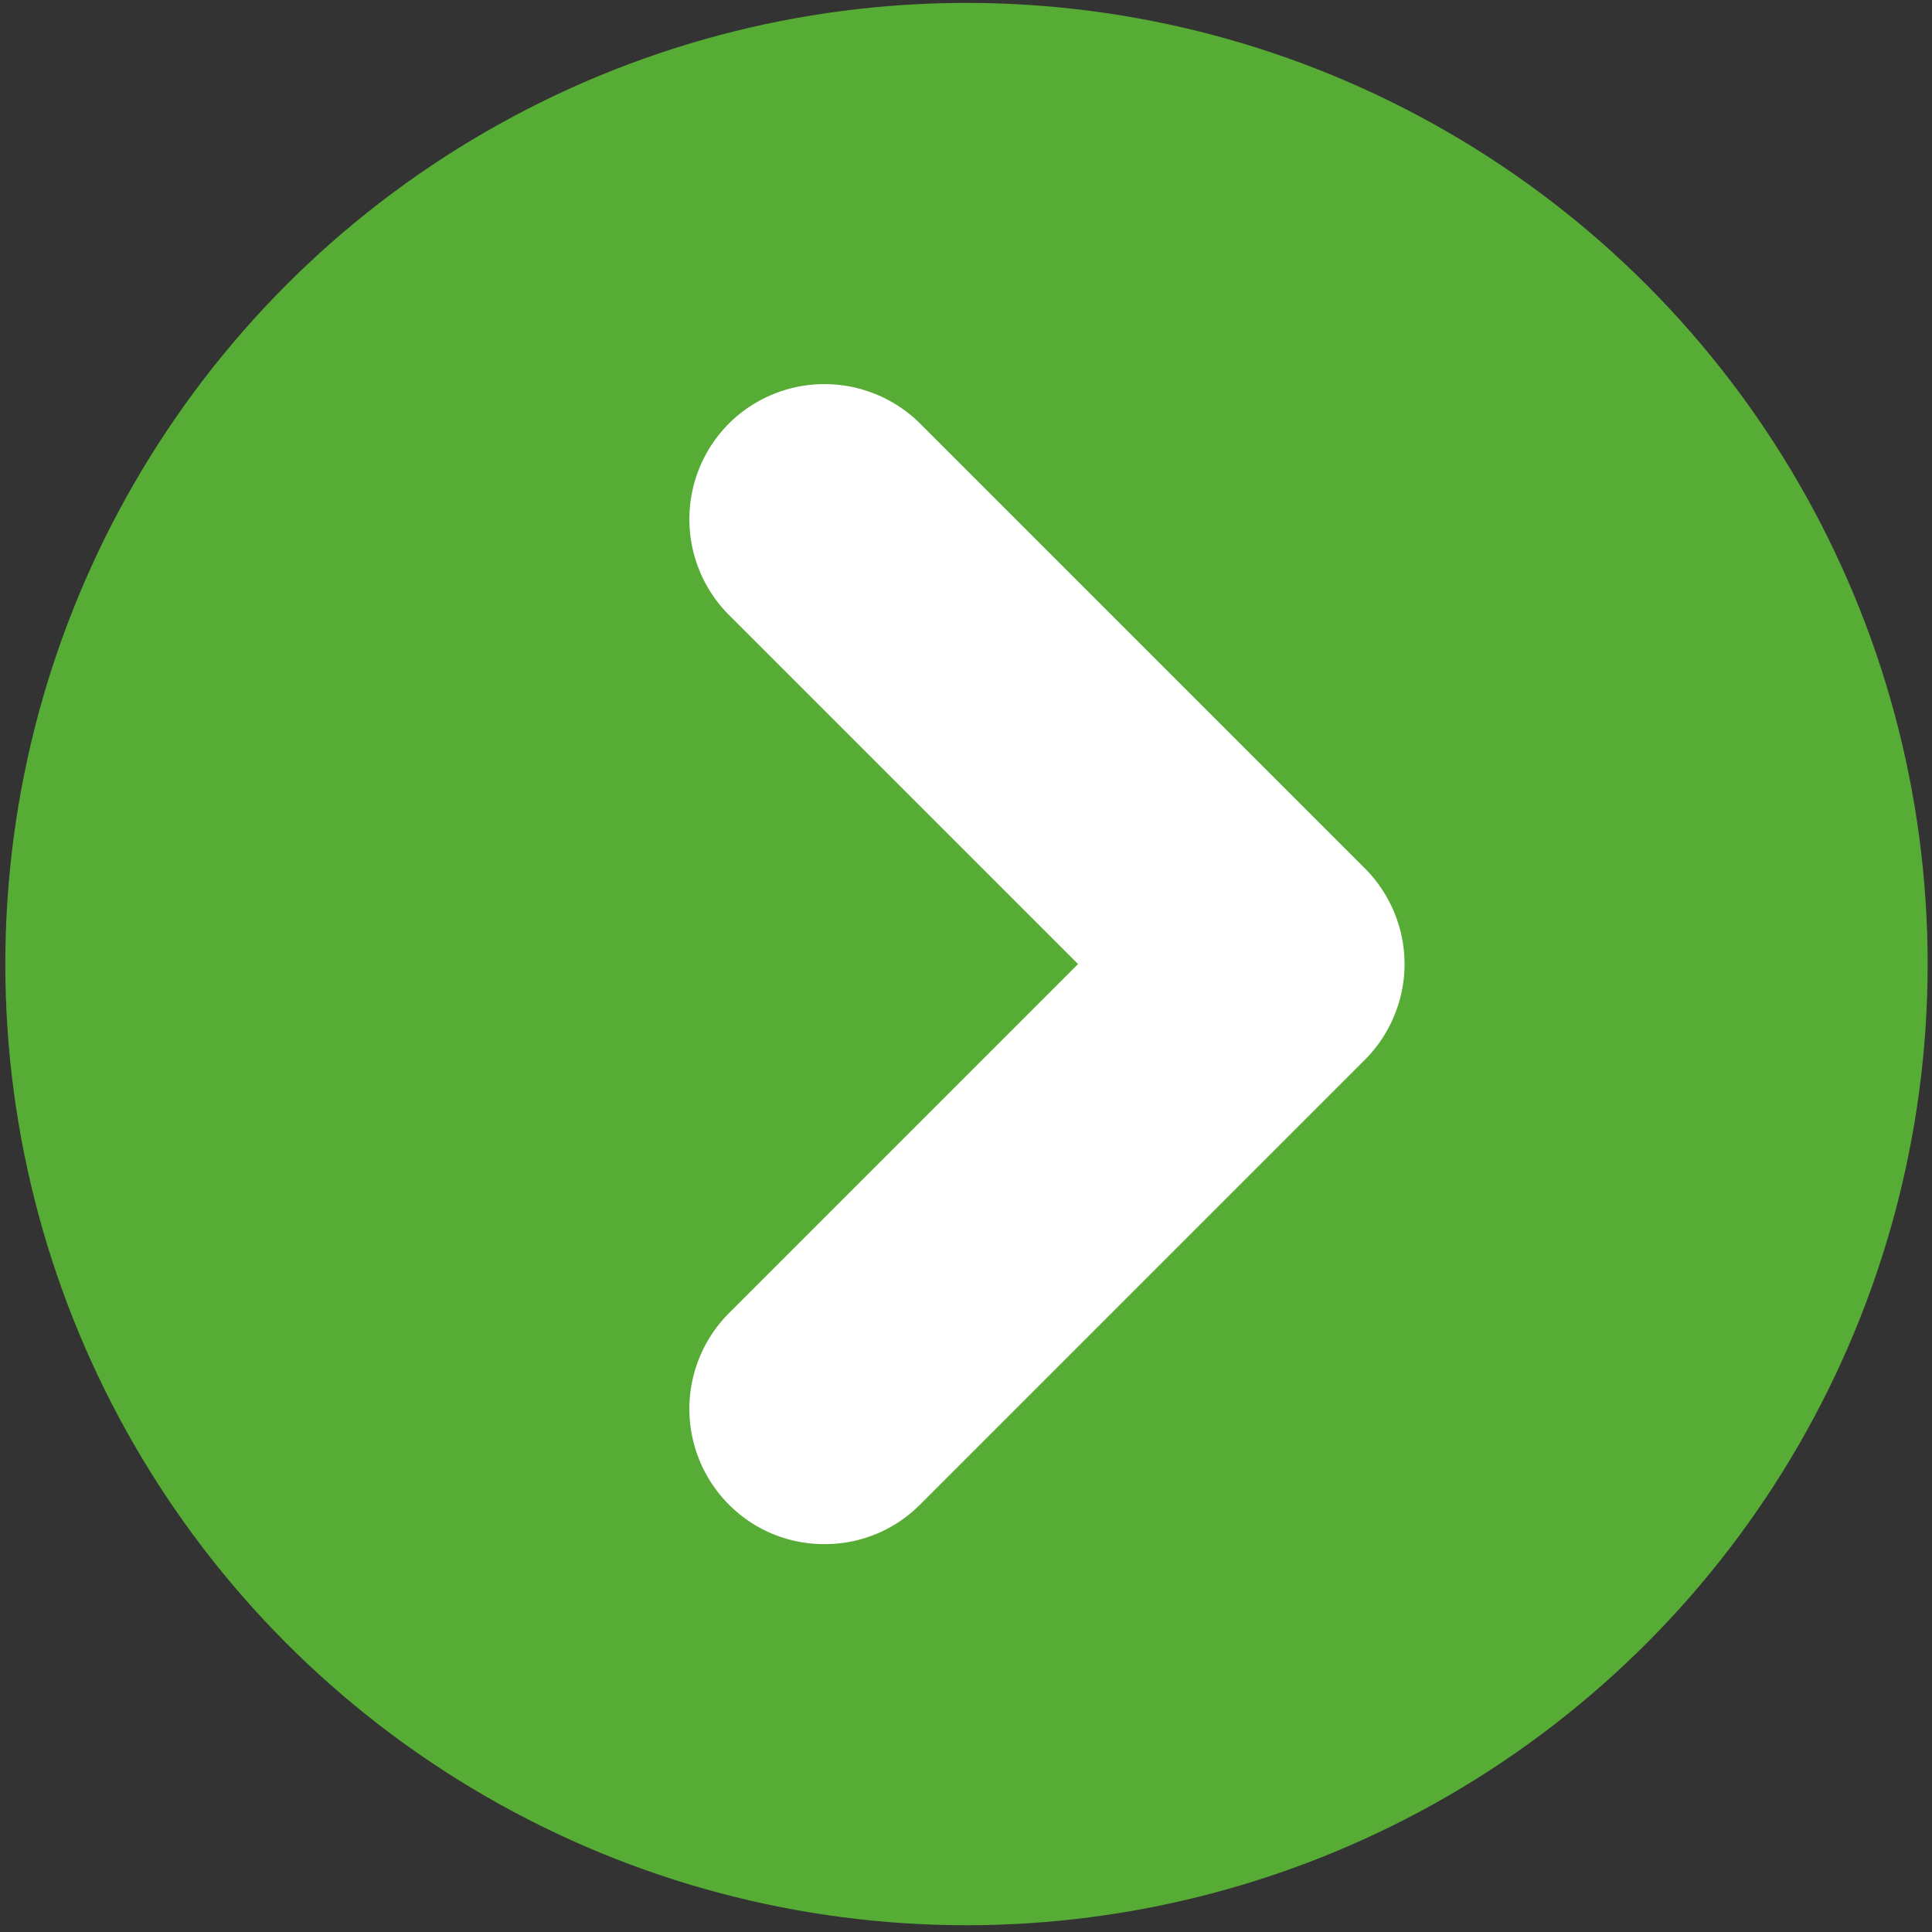
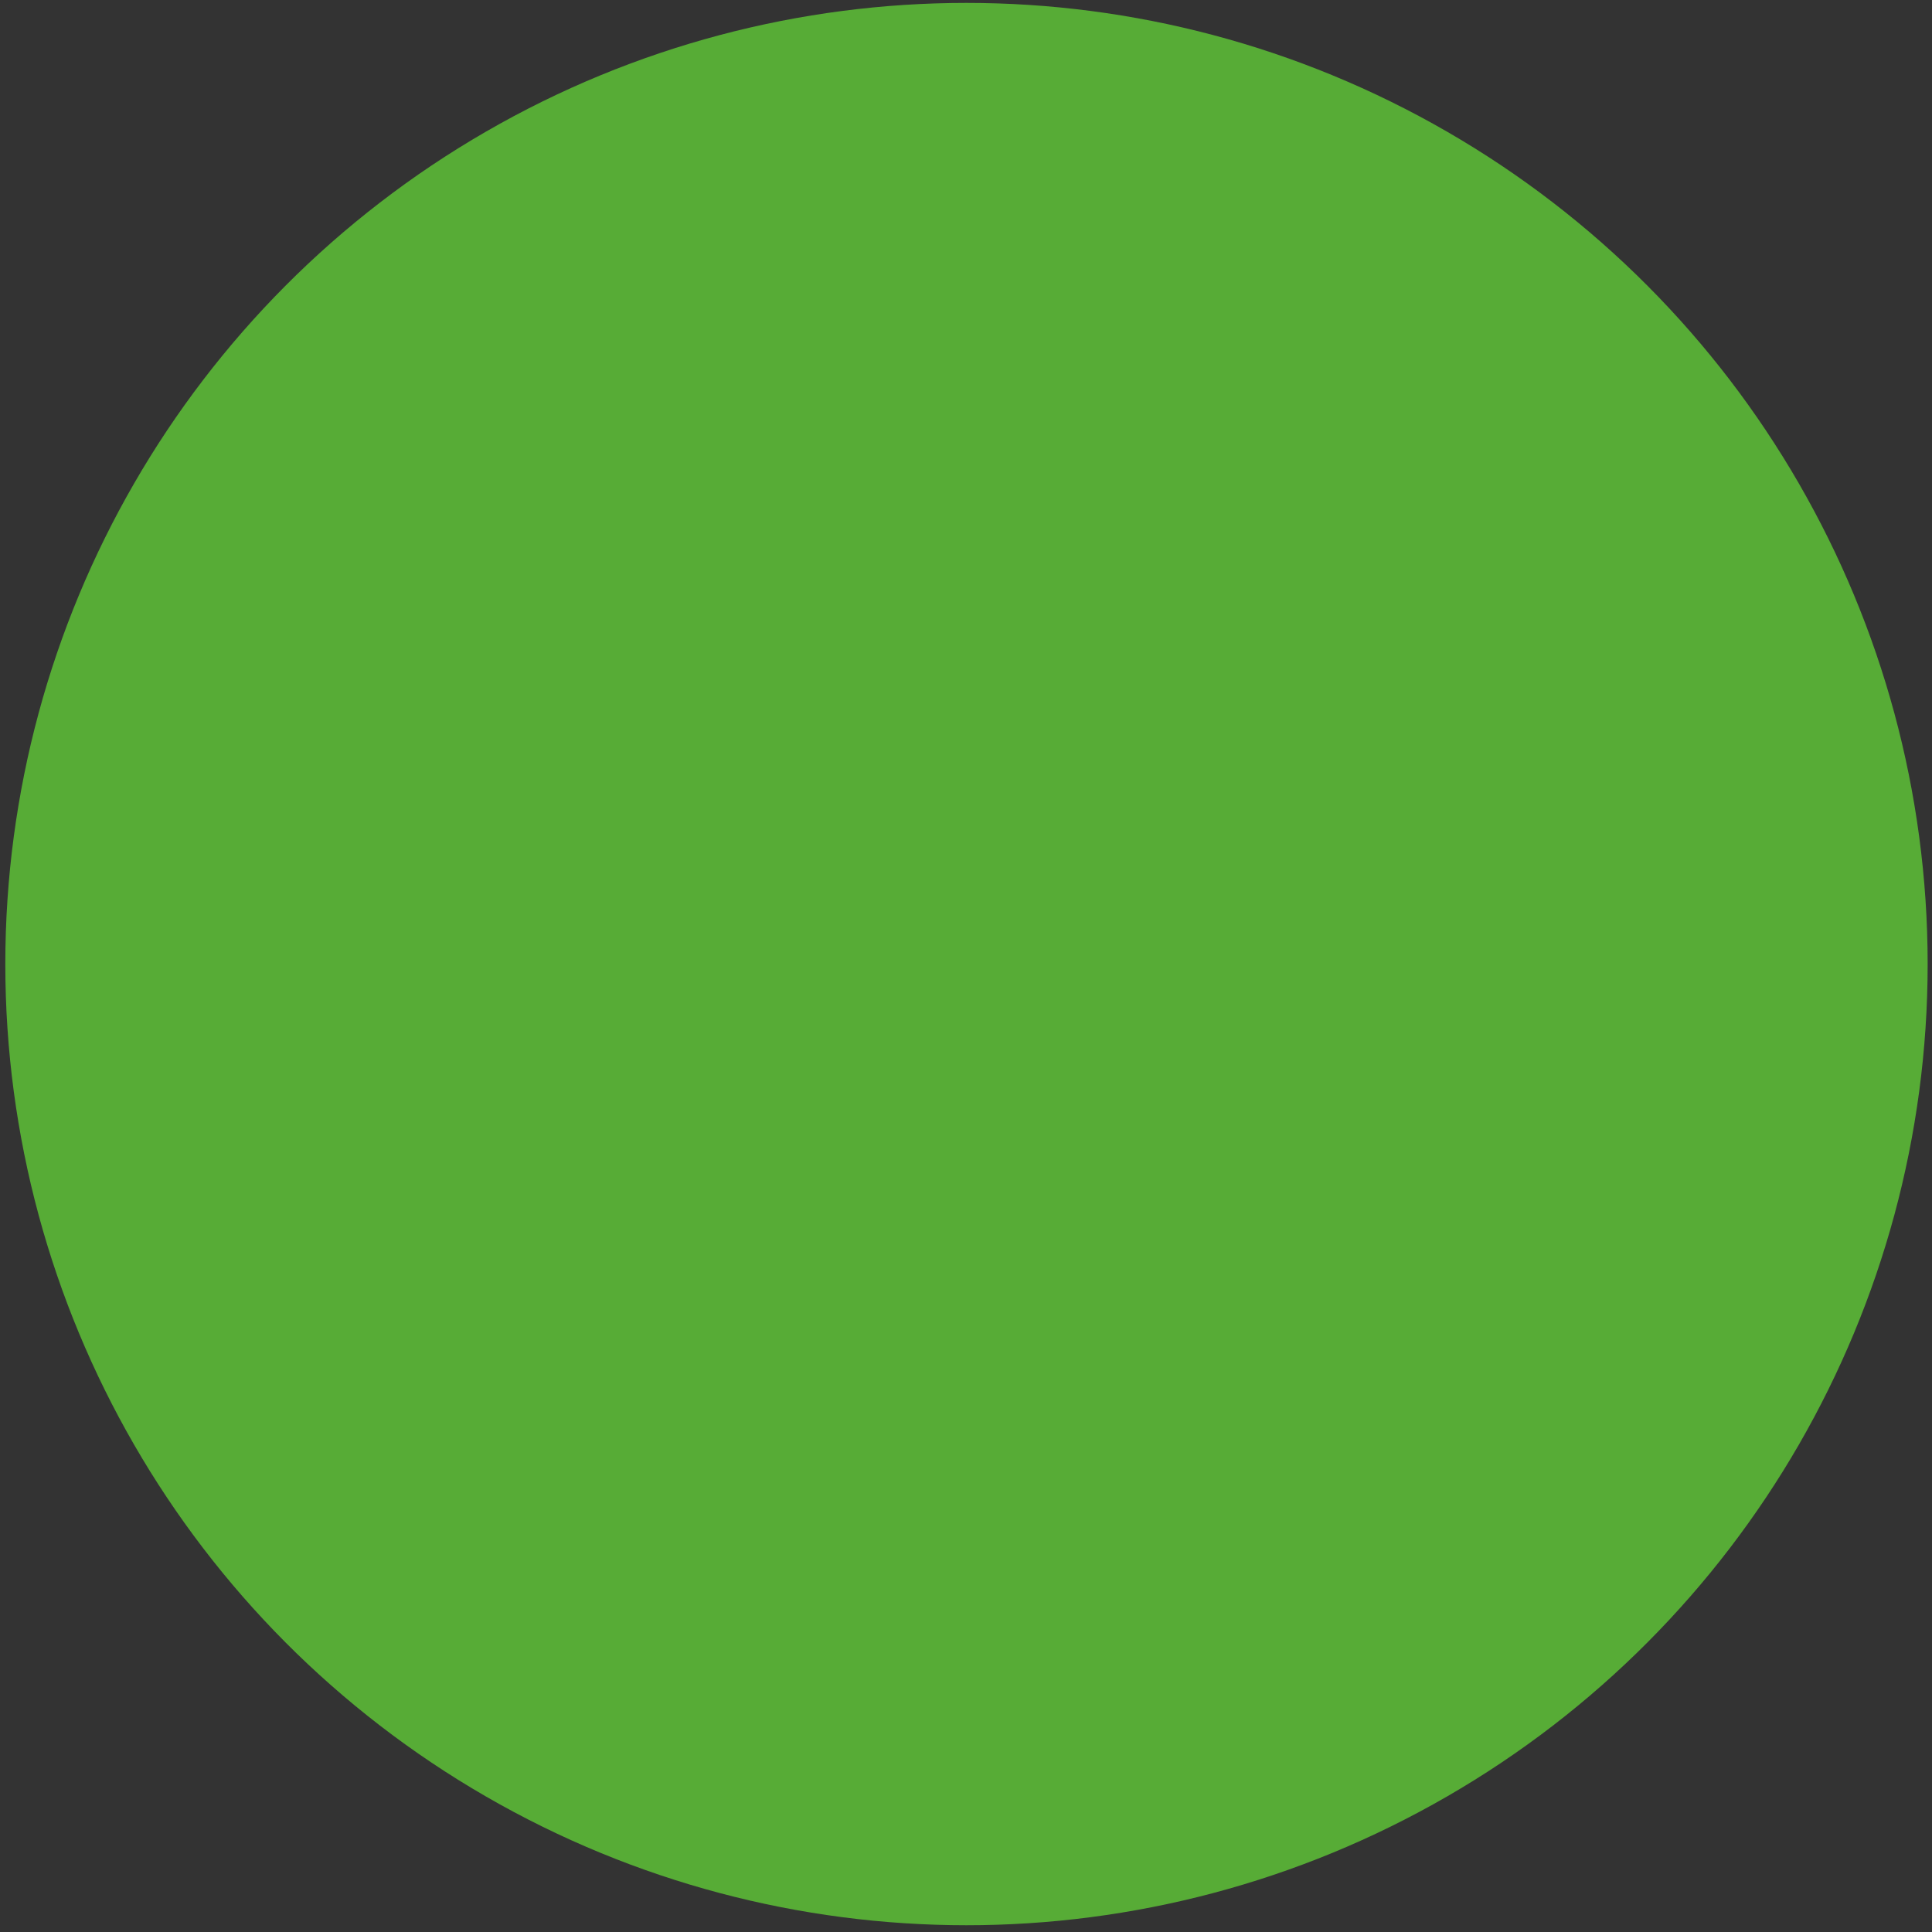
<svg xmlns="http://www.w3.org/2000/svg" viewBox="0 0 40 40">
  <rect x="0" y="0" width="40" height="40" fill="#333333" stroke="none" />
  <g data-name="レイヤー_1">
    <circle cx="20.01" cy="19.96" r="19.9" style="fill:#57ac36" />
-     <path d="M15.09 31.15a2.807 2.807 0 0 1 0-3.96l7.23-7.23-7.23-7.23a2.807 2.807 0 0 1 0-3.96 2.807 2.807 0 0 1 3.96 0l9.21 9.21c.52.52.82 1.24.82 1.98s-.3 1.46-.82 1.98l-9.21 9.21c-.55.55-1.26.82-1.98.82s-1.43-.27-1.98-.82" style="fill:#fff" />
  </g>
</svg>